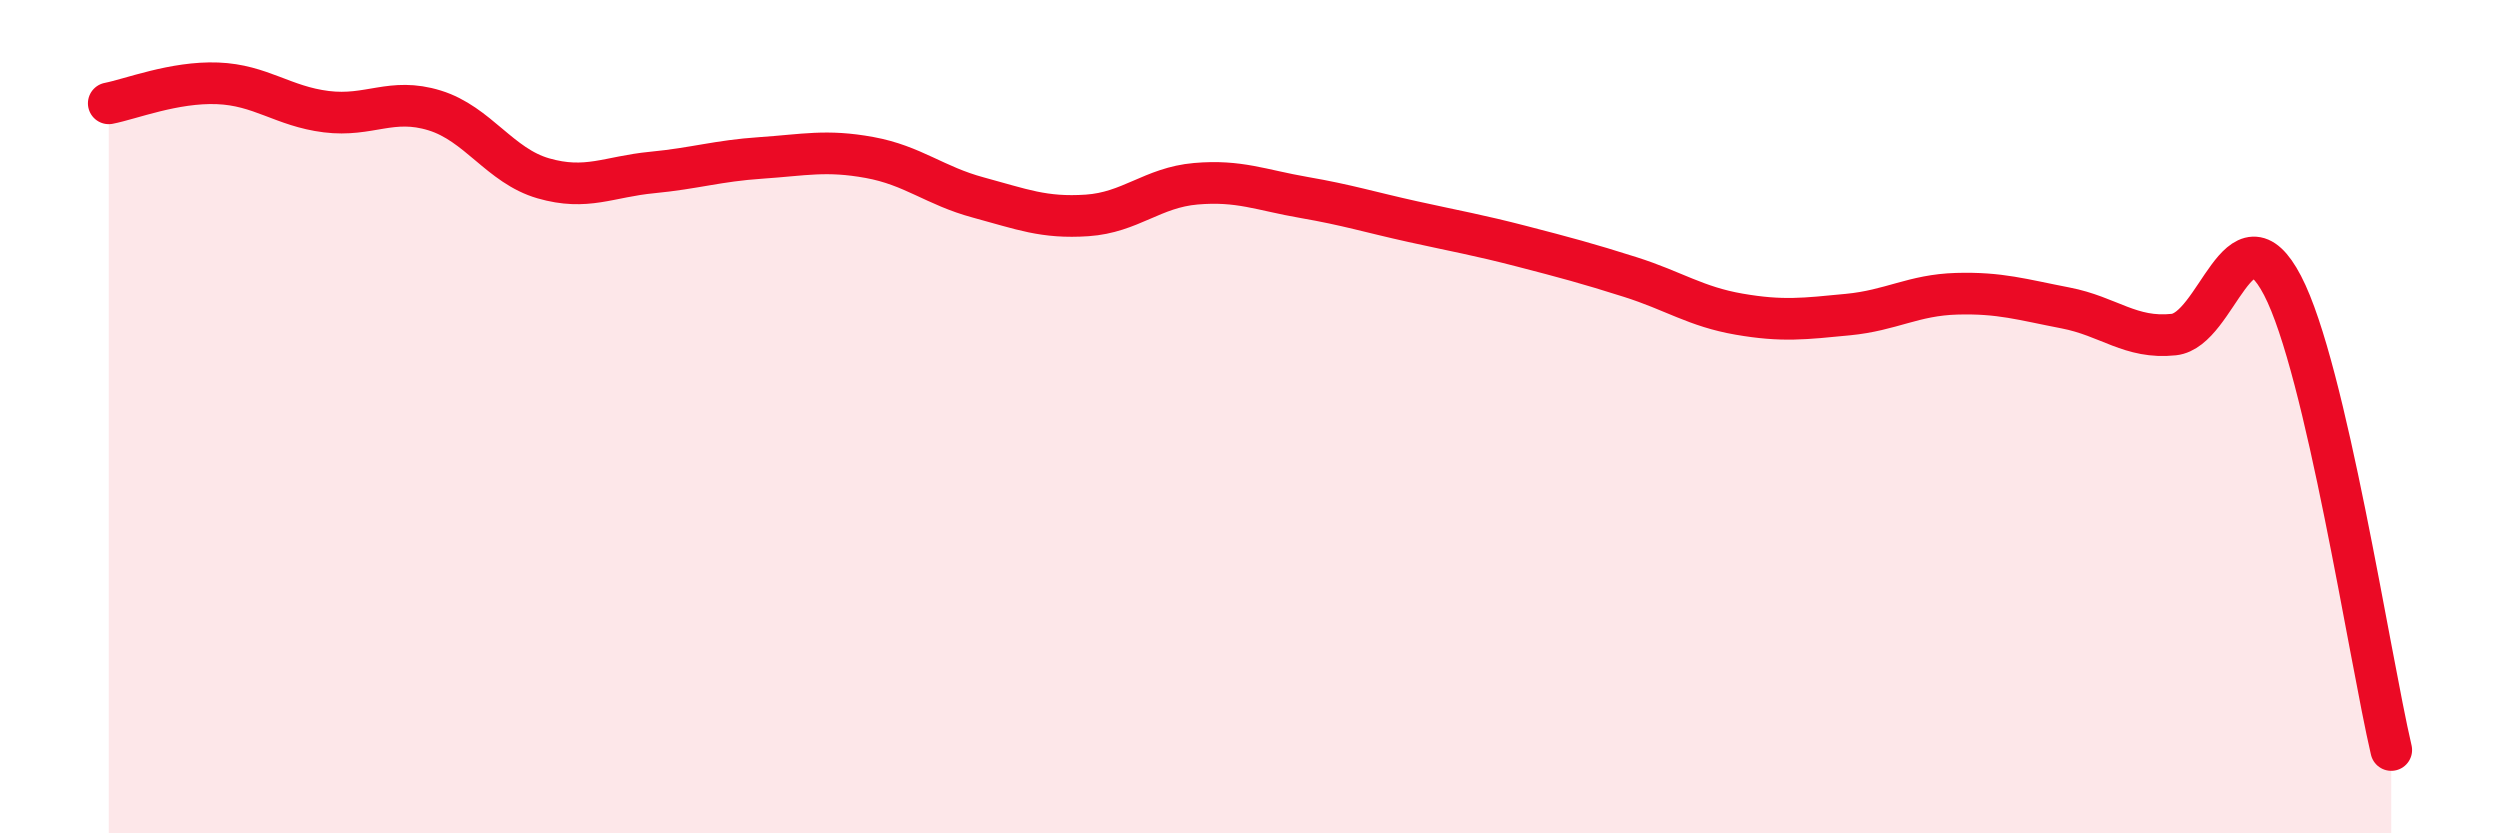
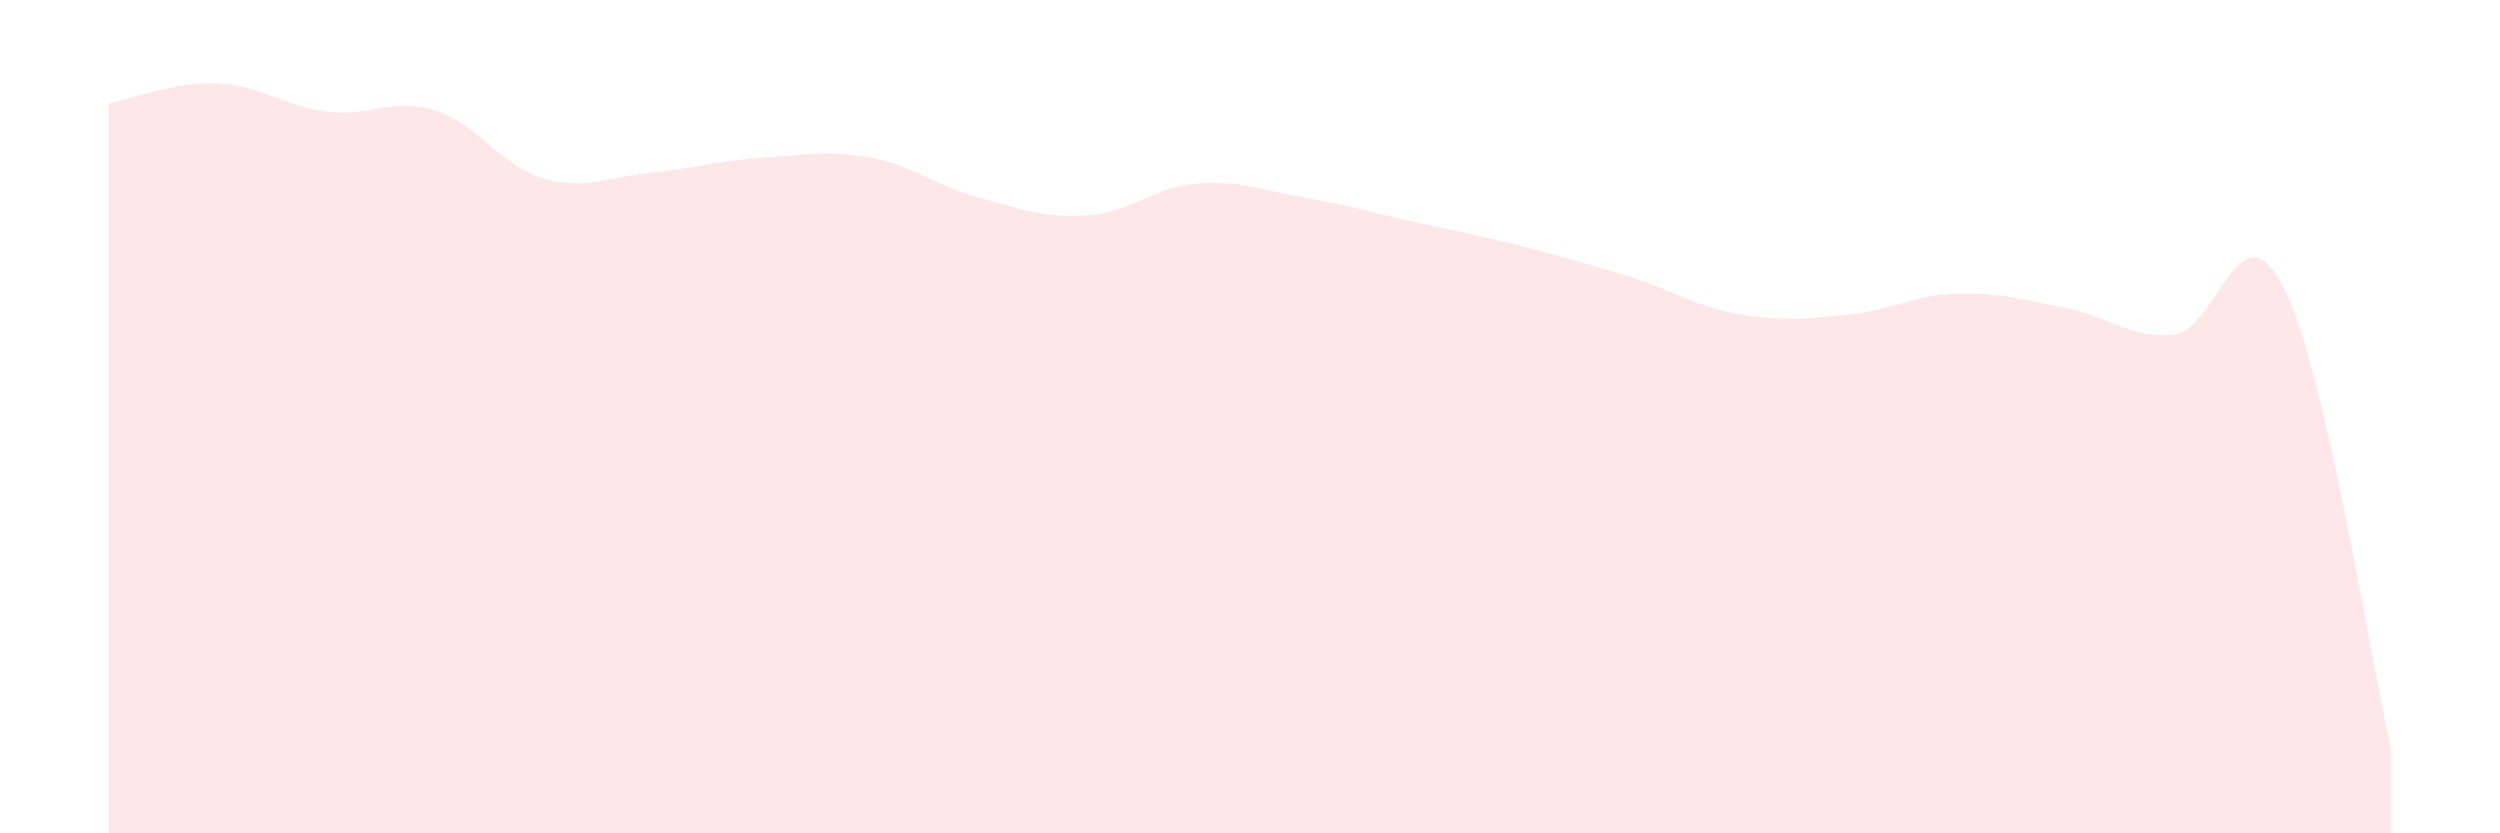
<svg xmlns="http://www.w3.org/2000/svg" width="60" height="20" viewBox="0 0 60 20">
  <path d="M 2.61,2.48 C 3.13,2.38 4.18,1.96 5.22,2 C 6.26,2.04 6.79,2.55 7.83,2.68 C 8.87,2.81 9.39,2.33 10.43,2.65 C 11.47,2.97 12,3.98 13.04,4.28 C 14.08,4.58 14.61,4.24 15.65,4.14 C 16.69,4.04 17.22,3.86 18.26,3.79 C 19.3,3.72 19.83,3.59 20.87,3.78 C 21.91,3.97 22.44,4.46 23.48,4.74 C 24.52,5.02 25.05,5.24 26.09,5.17 C 27.13,5.1 27.66,4.5 28.7,4.41 C 29.74,4.32 30.26,4.56 31.3,4.74 C 32.34,4.92 32.87,5.09 33.91,5.32 C 34.95,5.55 35.48,5.64 36.52,5.91 C 37.56,6.18 38.09,6.32 39.13,6.65 C 40.17,6.98 40.7,7.36 41.74,7.54 C 42.78,7.72 43.31,7.65 44.35,7.55 C 45.39,7.45 45.92,7.08 46.96,7.05 C 48,7.02 48.53,7.19 49.57,7.39 C 50.61,7.59 51.13,8.14 52.17,8.03 C 53.21,7.92 53.74,4.86 54.78,6.85 C 55.82,8.84 56.87,15.77 57.39,18L57.39 20L2.61 20Z" fill="#EB0A25" opacity="0.1" stroke-linecap="round" stroke-linejoin="round" />
-   <path d="M 2.61,2.48 C 3.13,2.38 4.18,1.96 5.22,2 C 6.26,2.04 6.79,2.55 7.83,2.68 C 8.87,2.81 9.39,2.33 10.43,2.65 C 11.47,2.97 12,3.98 13.04,4.28 C 14.08,4.58 14.61,4.24 15.65,4.14 C 16.69,4.04 17.22,3.86 18.26,3.79 C 19.3,3.72 19.83,3.59 20.87,3.78 C 21.91,3.97 22.44,4.46 23.48,4.74 C 24.52,5.02 25.05,5.24 26.09,5.17 C 27.13,5.1 27.66,4.5 28.7,4.41 C 29.74,4.32 30.26,4.56 31.3,4.74 C 32.34,4.92 32.87,5.09 33.91,5.32 C 34.95,5.55 35.48,5.64 36.52,5.91 C 37.56,6.18 38.09,6.32 39.13,6.65 C 40.17,6.98 40.7,7.36 41.74,7.54 C 42.78,7.72 43.31,7.65 44.35,7.55 C 45.39,7.45 45.92,7.08 46.96,7.05 C 48,7.02 48.53,7.19 49.57,7.39 C 50.61,7.59 51.13,8.14 52.17,8.03 C 53.21,7.92 53.74,4.86 54.78,6.85 C 55.82,8.84 56.87,15.77 57.39,18" stroke="#EB0A25" stroke-width="1" fill="none" stroke-linecap="round" stroke-linejoin="round" />
</svg>